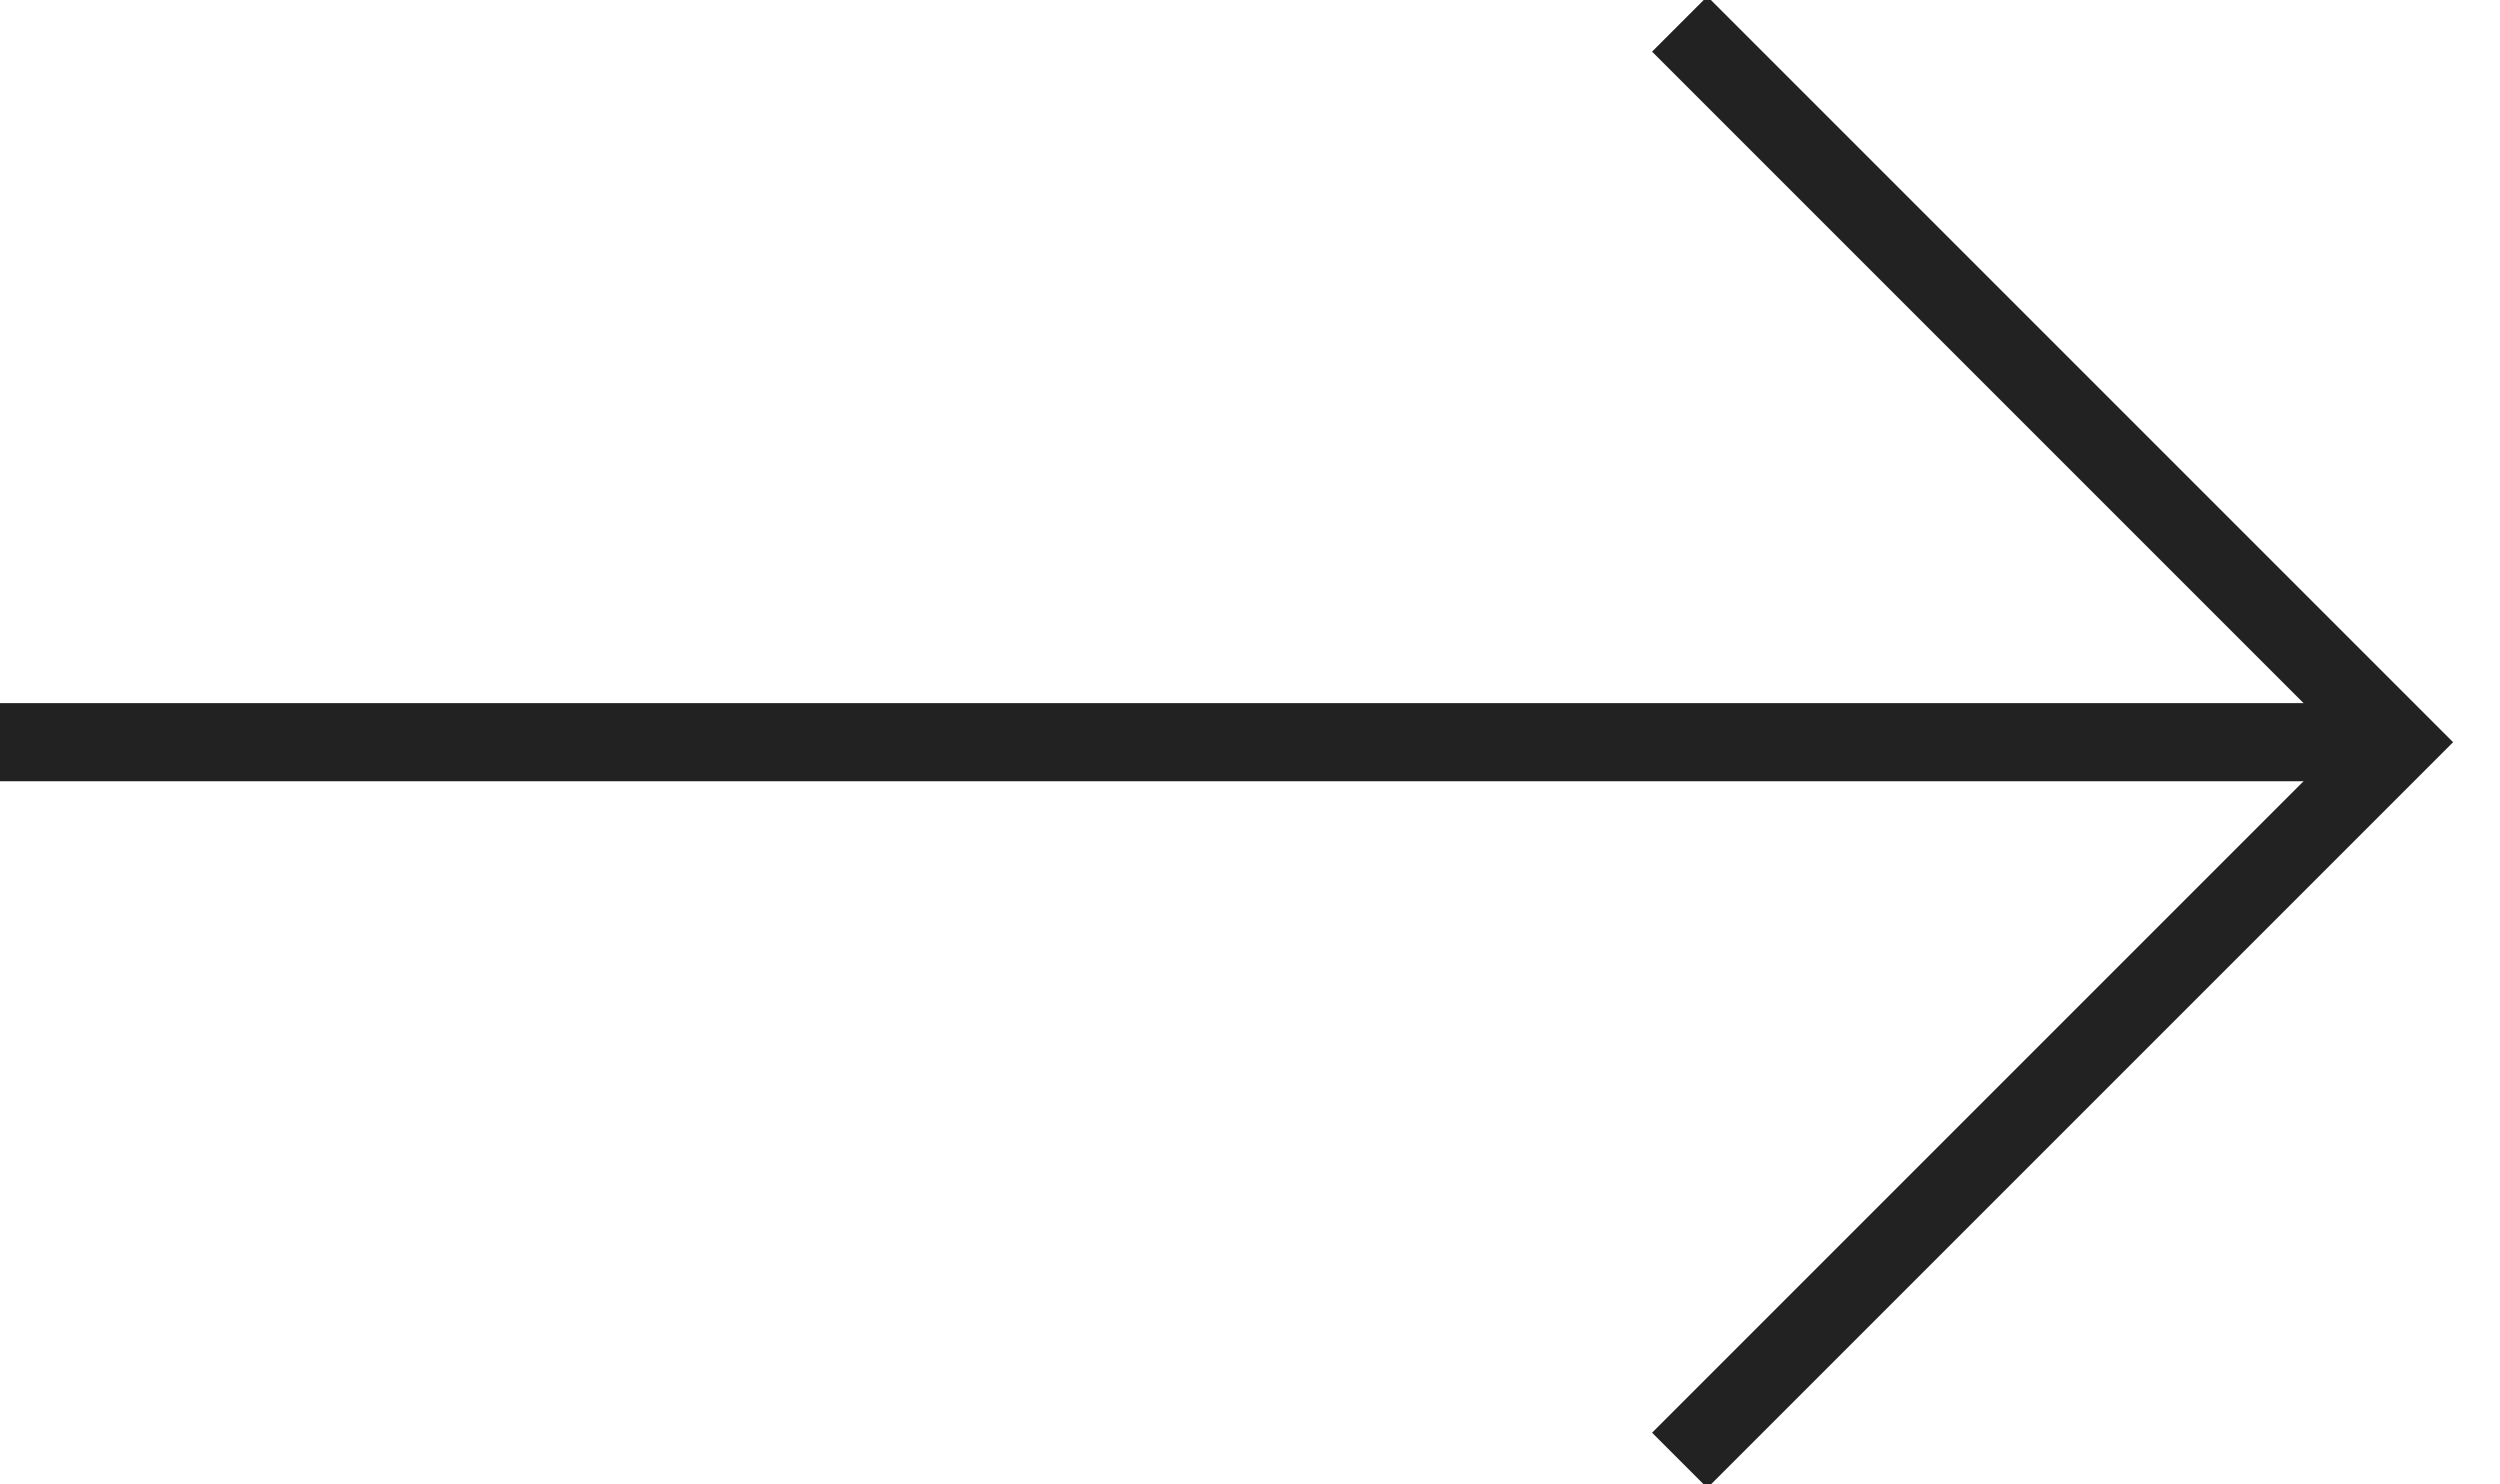
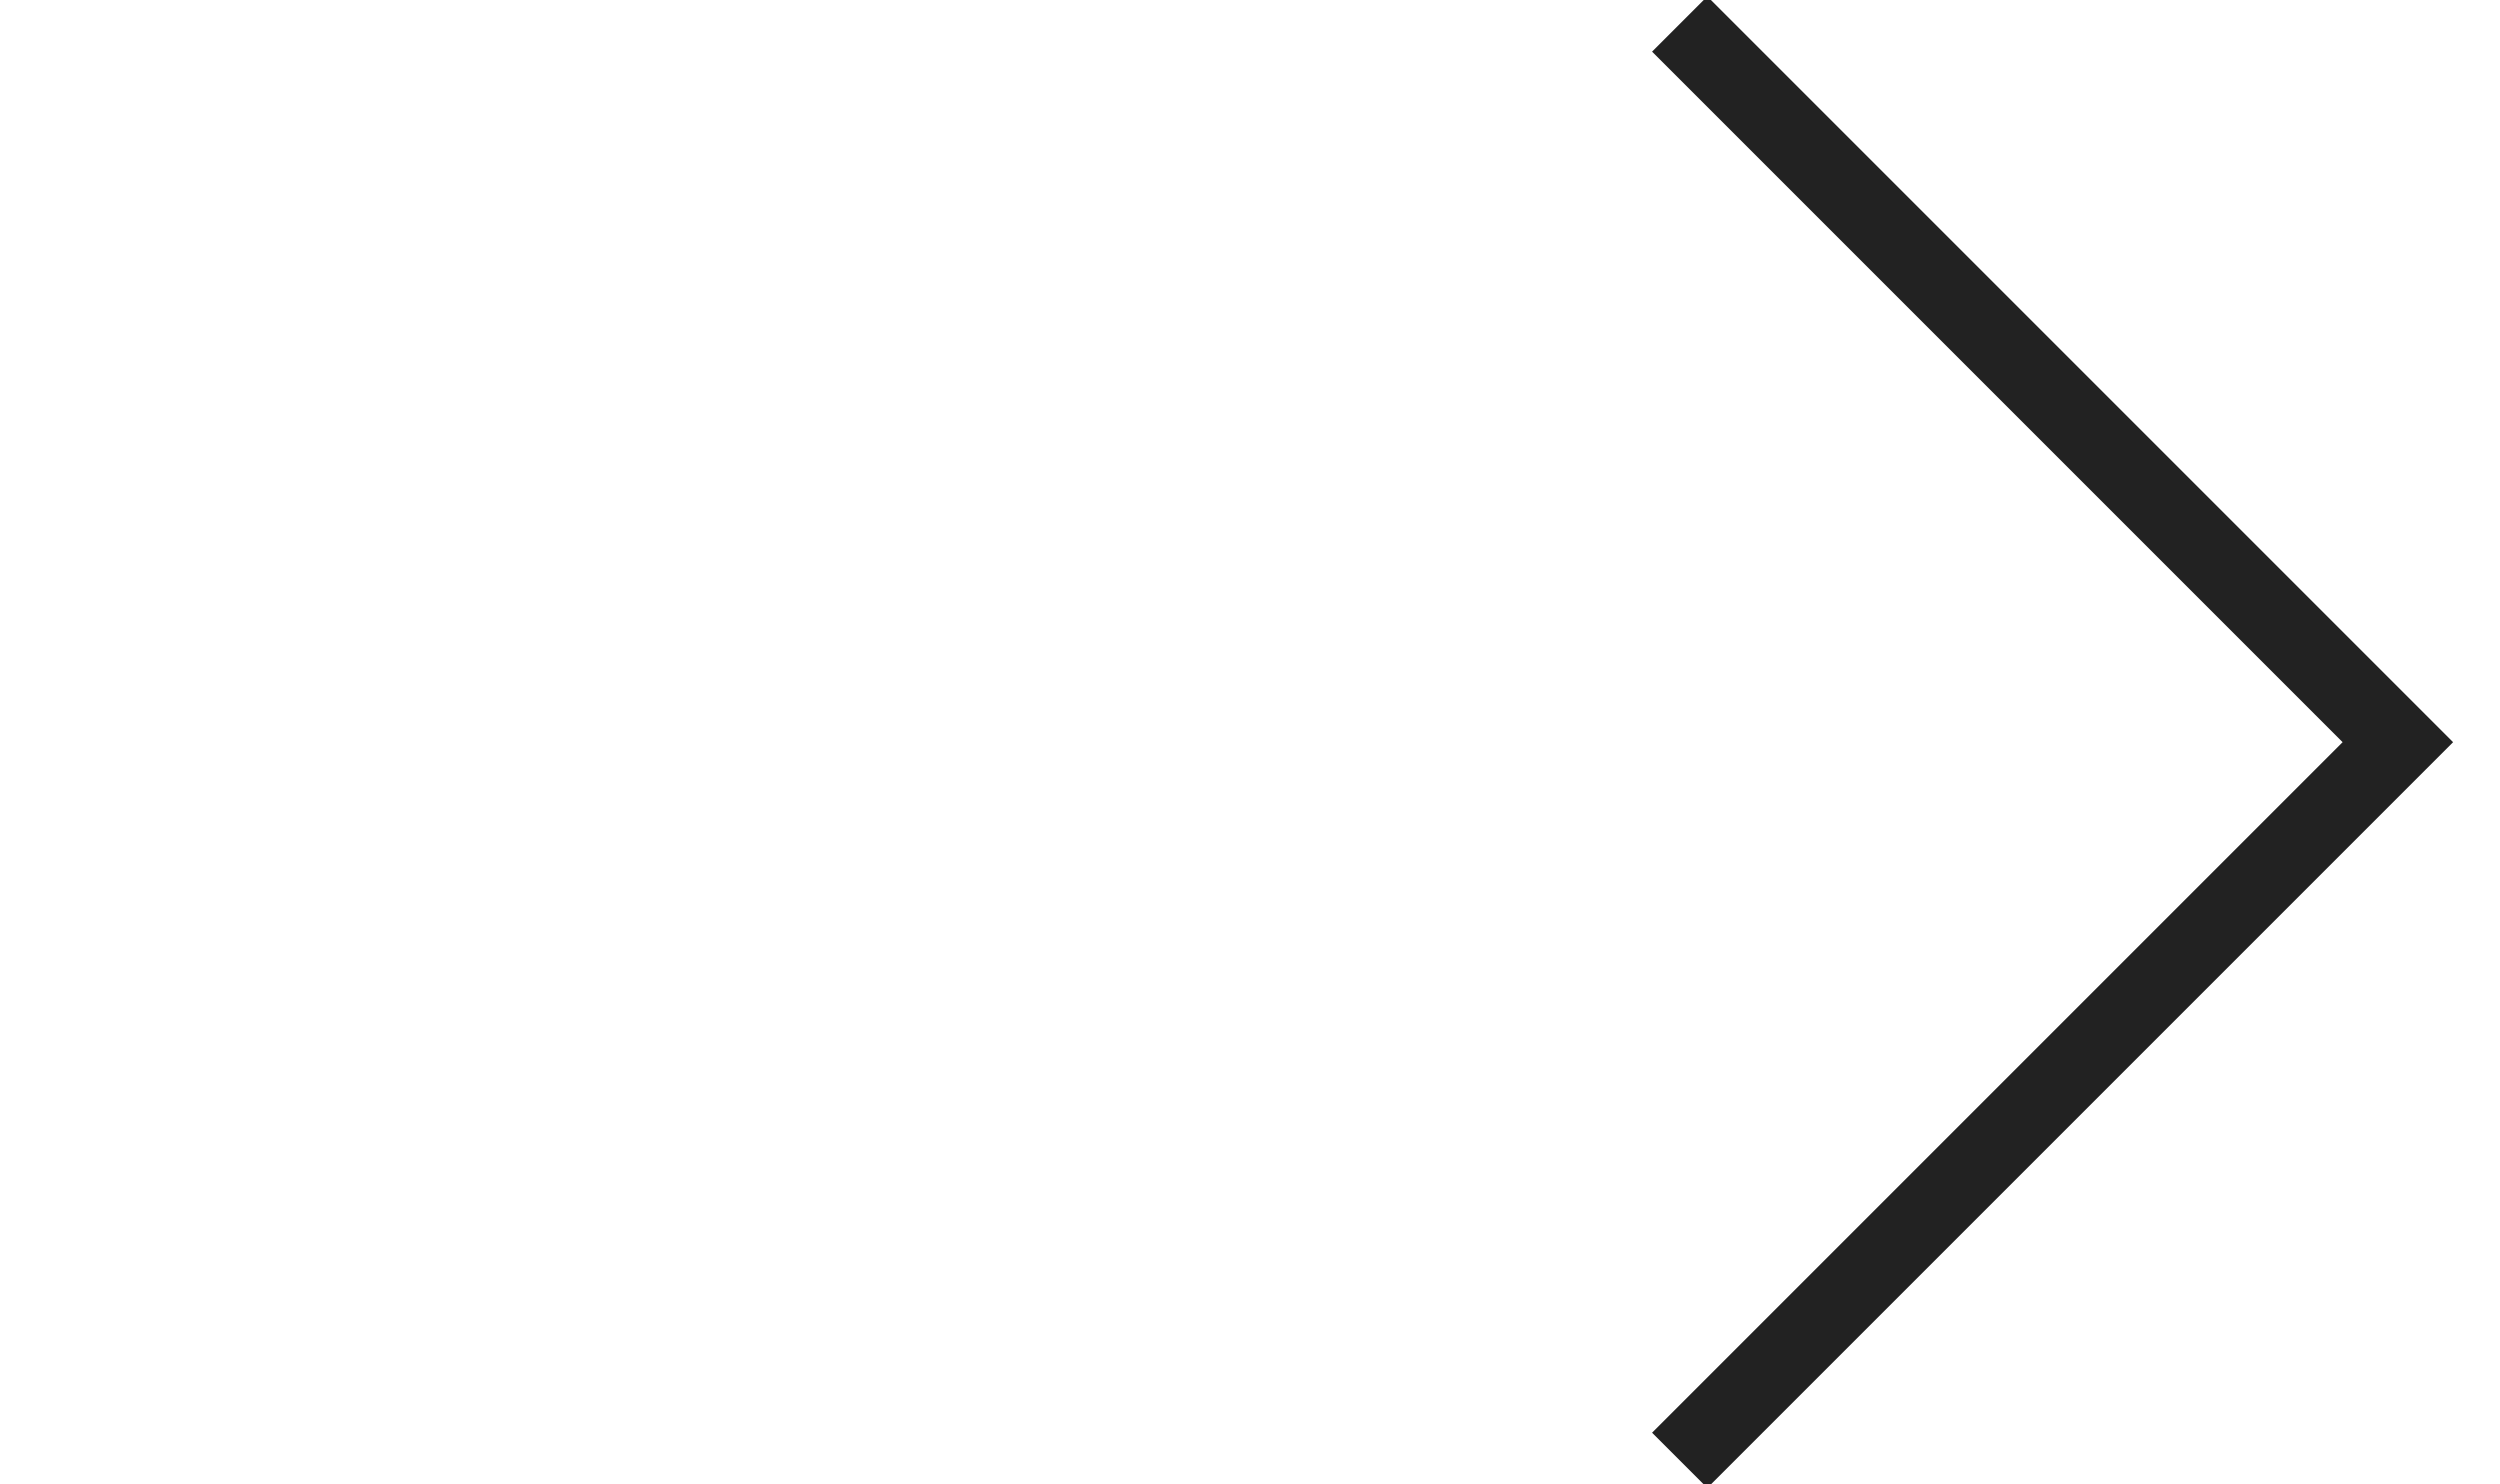
<svg xmlns="http://www.w3.org/2000/svg" width="32px" height="19px" viewBox="0 0 32 19" version="1.1">
  <title>Group 15</title>
  <desc>Created with Sketch.</desc>
  <g id="Home-Page" stroke="none" stroke-width="1" fill="none" fill-rule="evenodd">
    <g id="Desktop-Home-Page-Ver003" transform="translate(-1159, -2552)" stroke="#222222">
      <g id="Group-32" transform="translate(698, 2357)">
        <g id="Group-130" transform="translate(2, 169)">
          <g id="Group-26">
            <g id="Group-15" transform="translate(459, 26)">
              <polyline id="Rectangle-Copy" transform="translate(21.5, 9.5) scale(-1, 1) rotate(-135) translate(-21.5, -9.5) " points="15 3 28 3 28 16" />
-               <line x1="30" y1="9.5" x2="0" y2="9.5" id="Line-5" />
            </g>
          </g>
        </g>
      </g>
    </g>
  </g>
</svg>